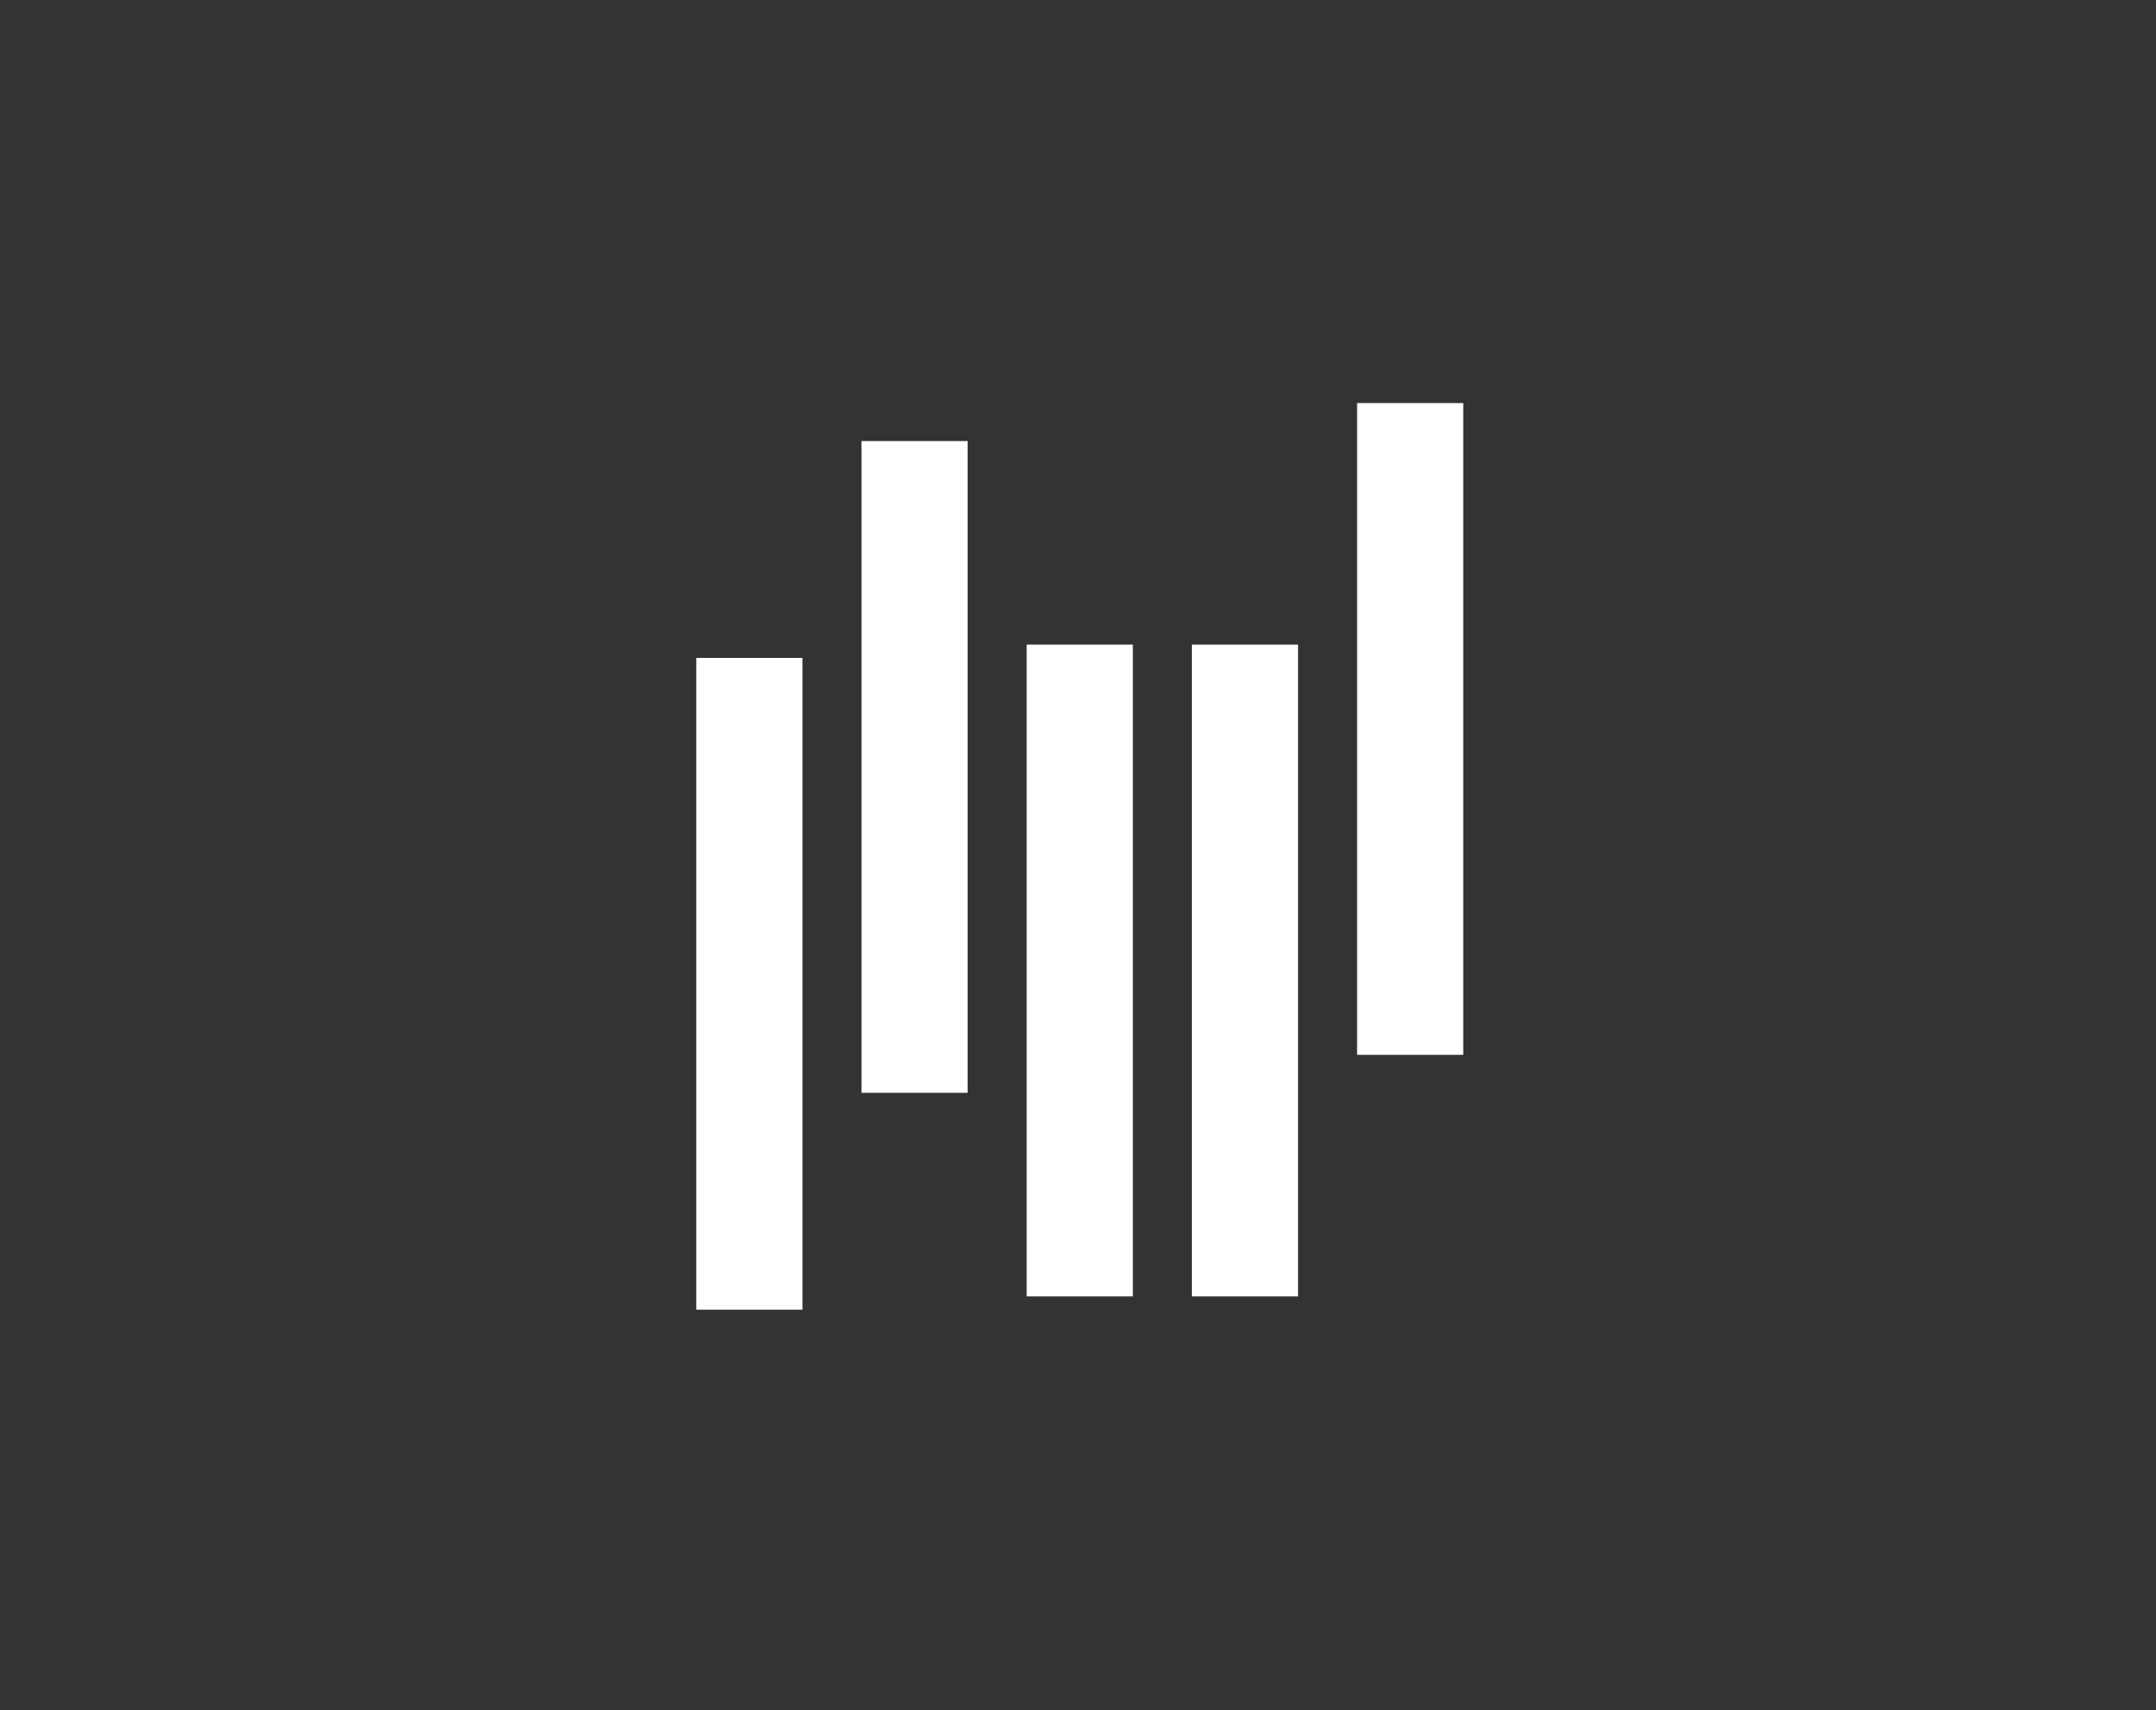
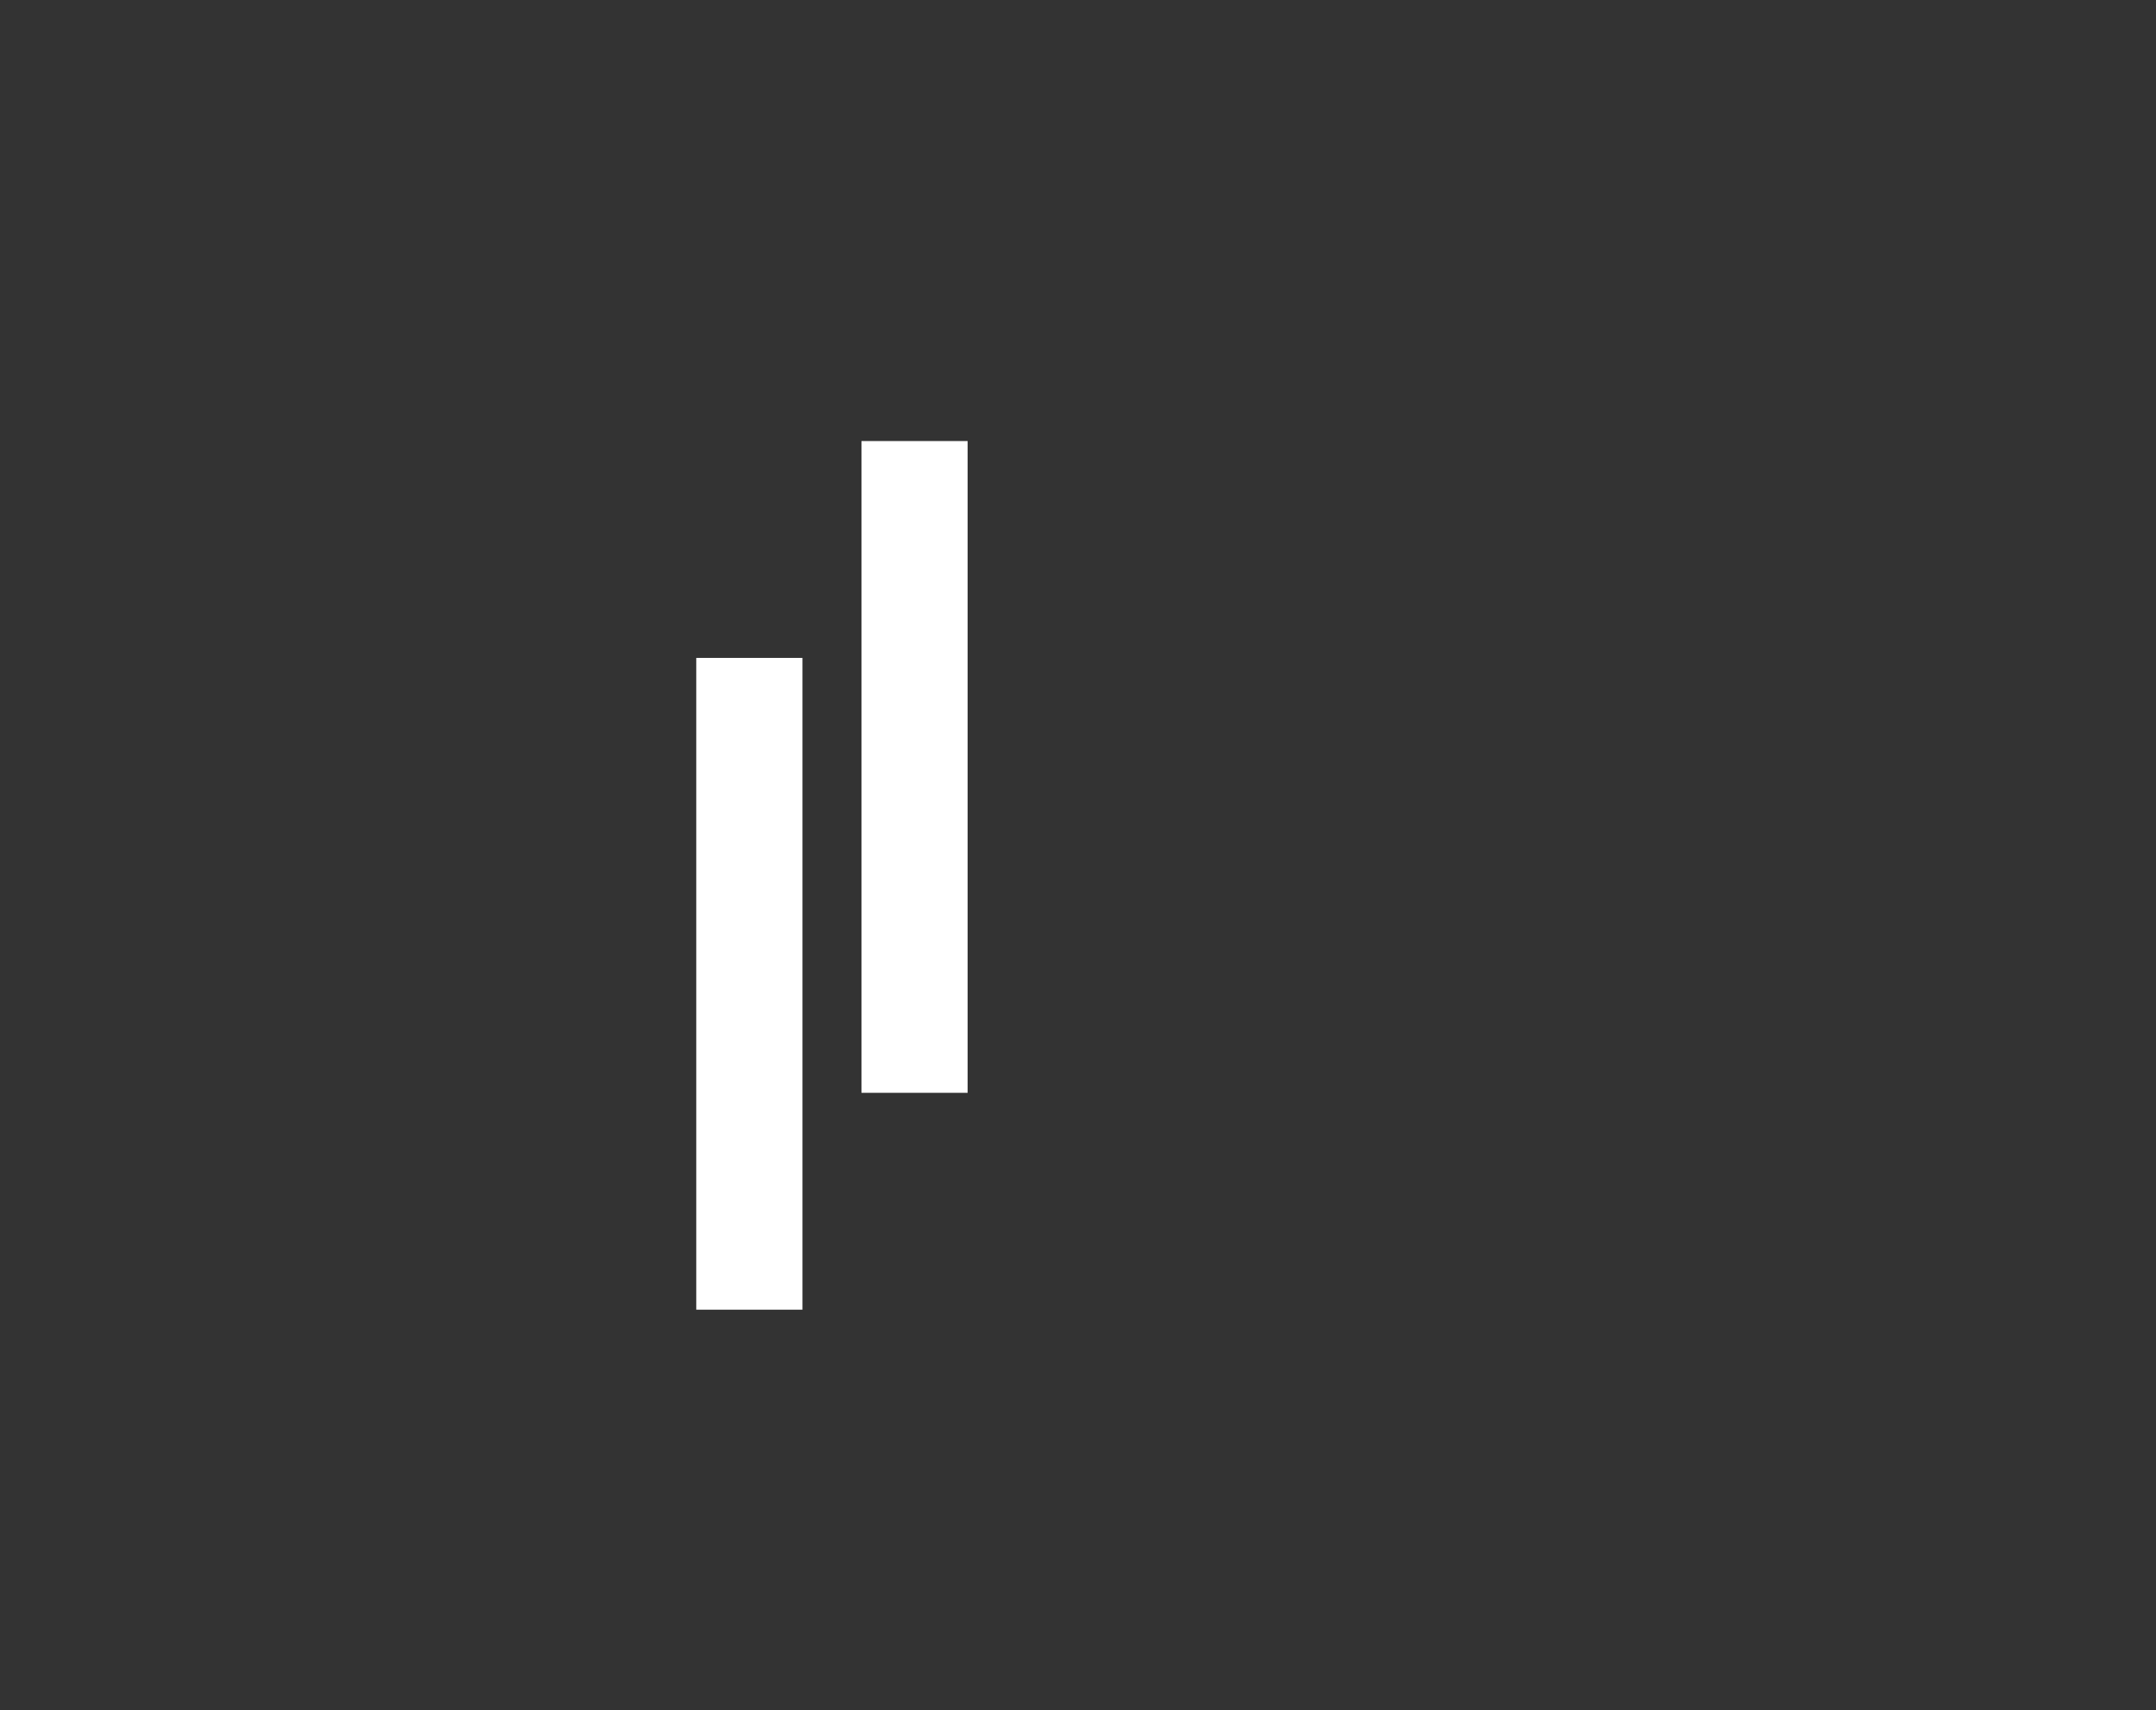
<svg xmlns="http://www.w3.org/2000/svg" width="353" height="280" viewBox="0 0 353 280" fill="none">
  <rect x="0" y="0" width="353" height="280" fill="#333333" stroke="none" />
  <path d="M131.383 107.728H114V214.449H131.383V107.728Z" fill="white" />
-   <path d="M185.48 105.551H168.097V212.272H185.48V105.551Z" fill="white" />
-   <path d="M212.528 105.551H195.146V212.272H212.528V105.551Z" fill="white" />
-   <path d="M158.431 72.219H141.048V178.94H158.431V72.219Z" fill="white" />
-   <path d="M239.577 66H222.194V172.721H239.577V66Z" fill="white" />
+   <path d="M158.431 72.219H141.048V178.94H158.431Z" fill="white" />
</svg>